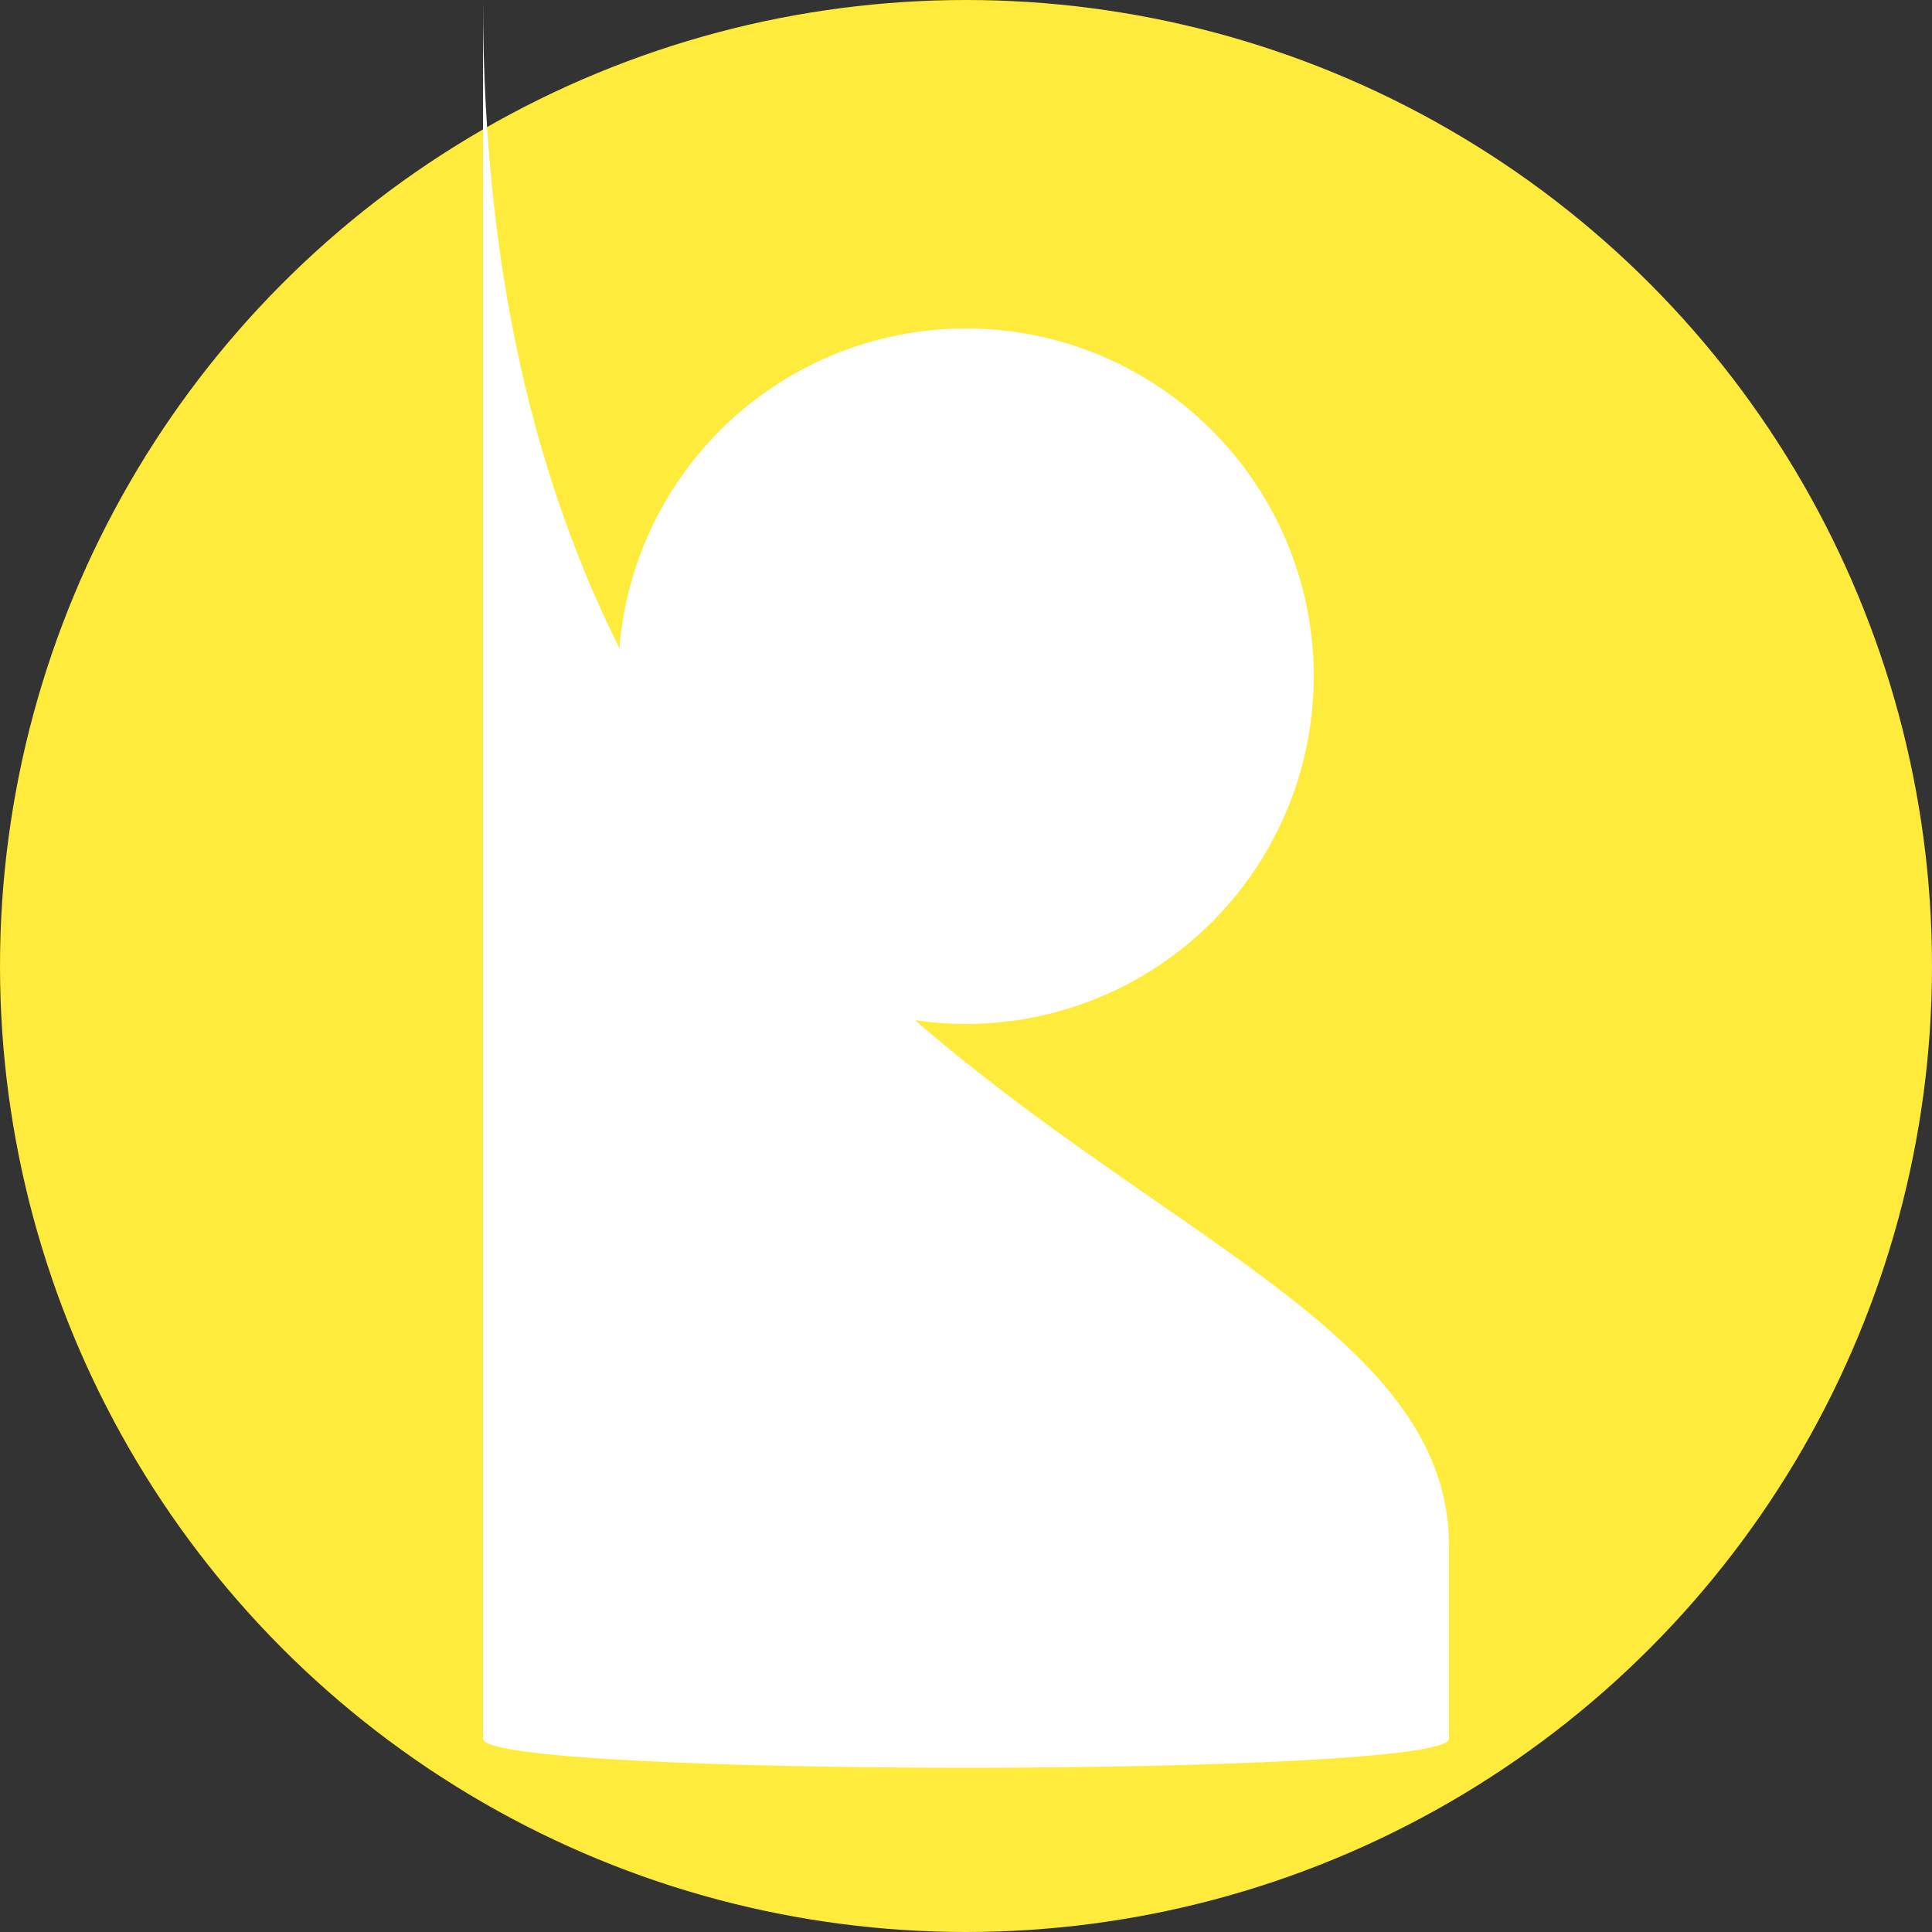
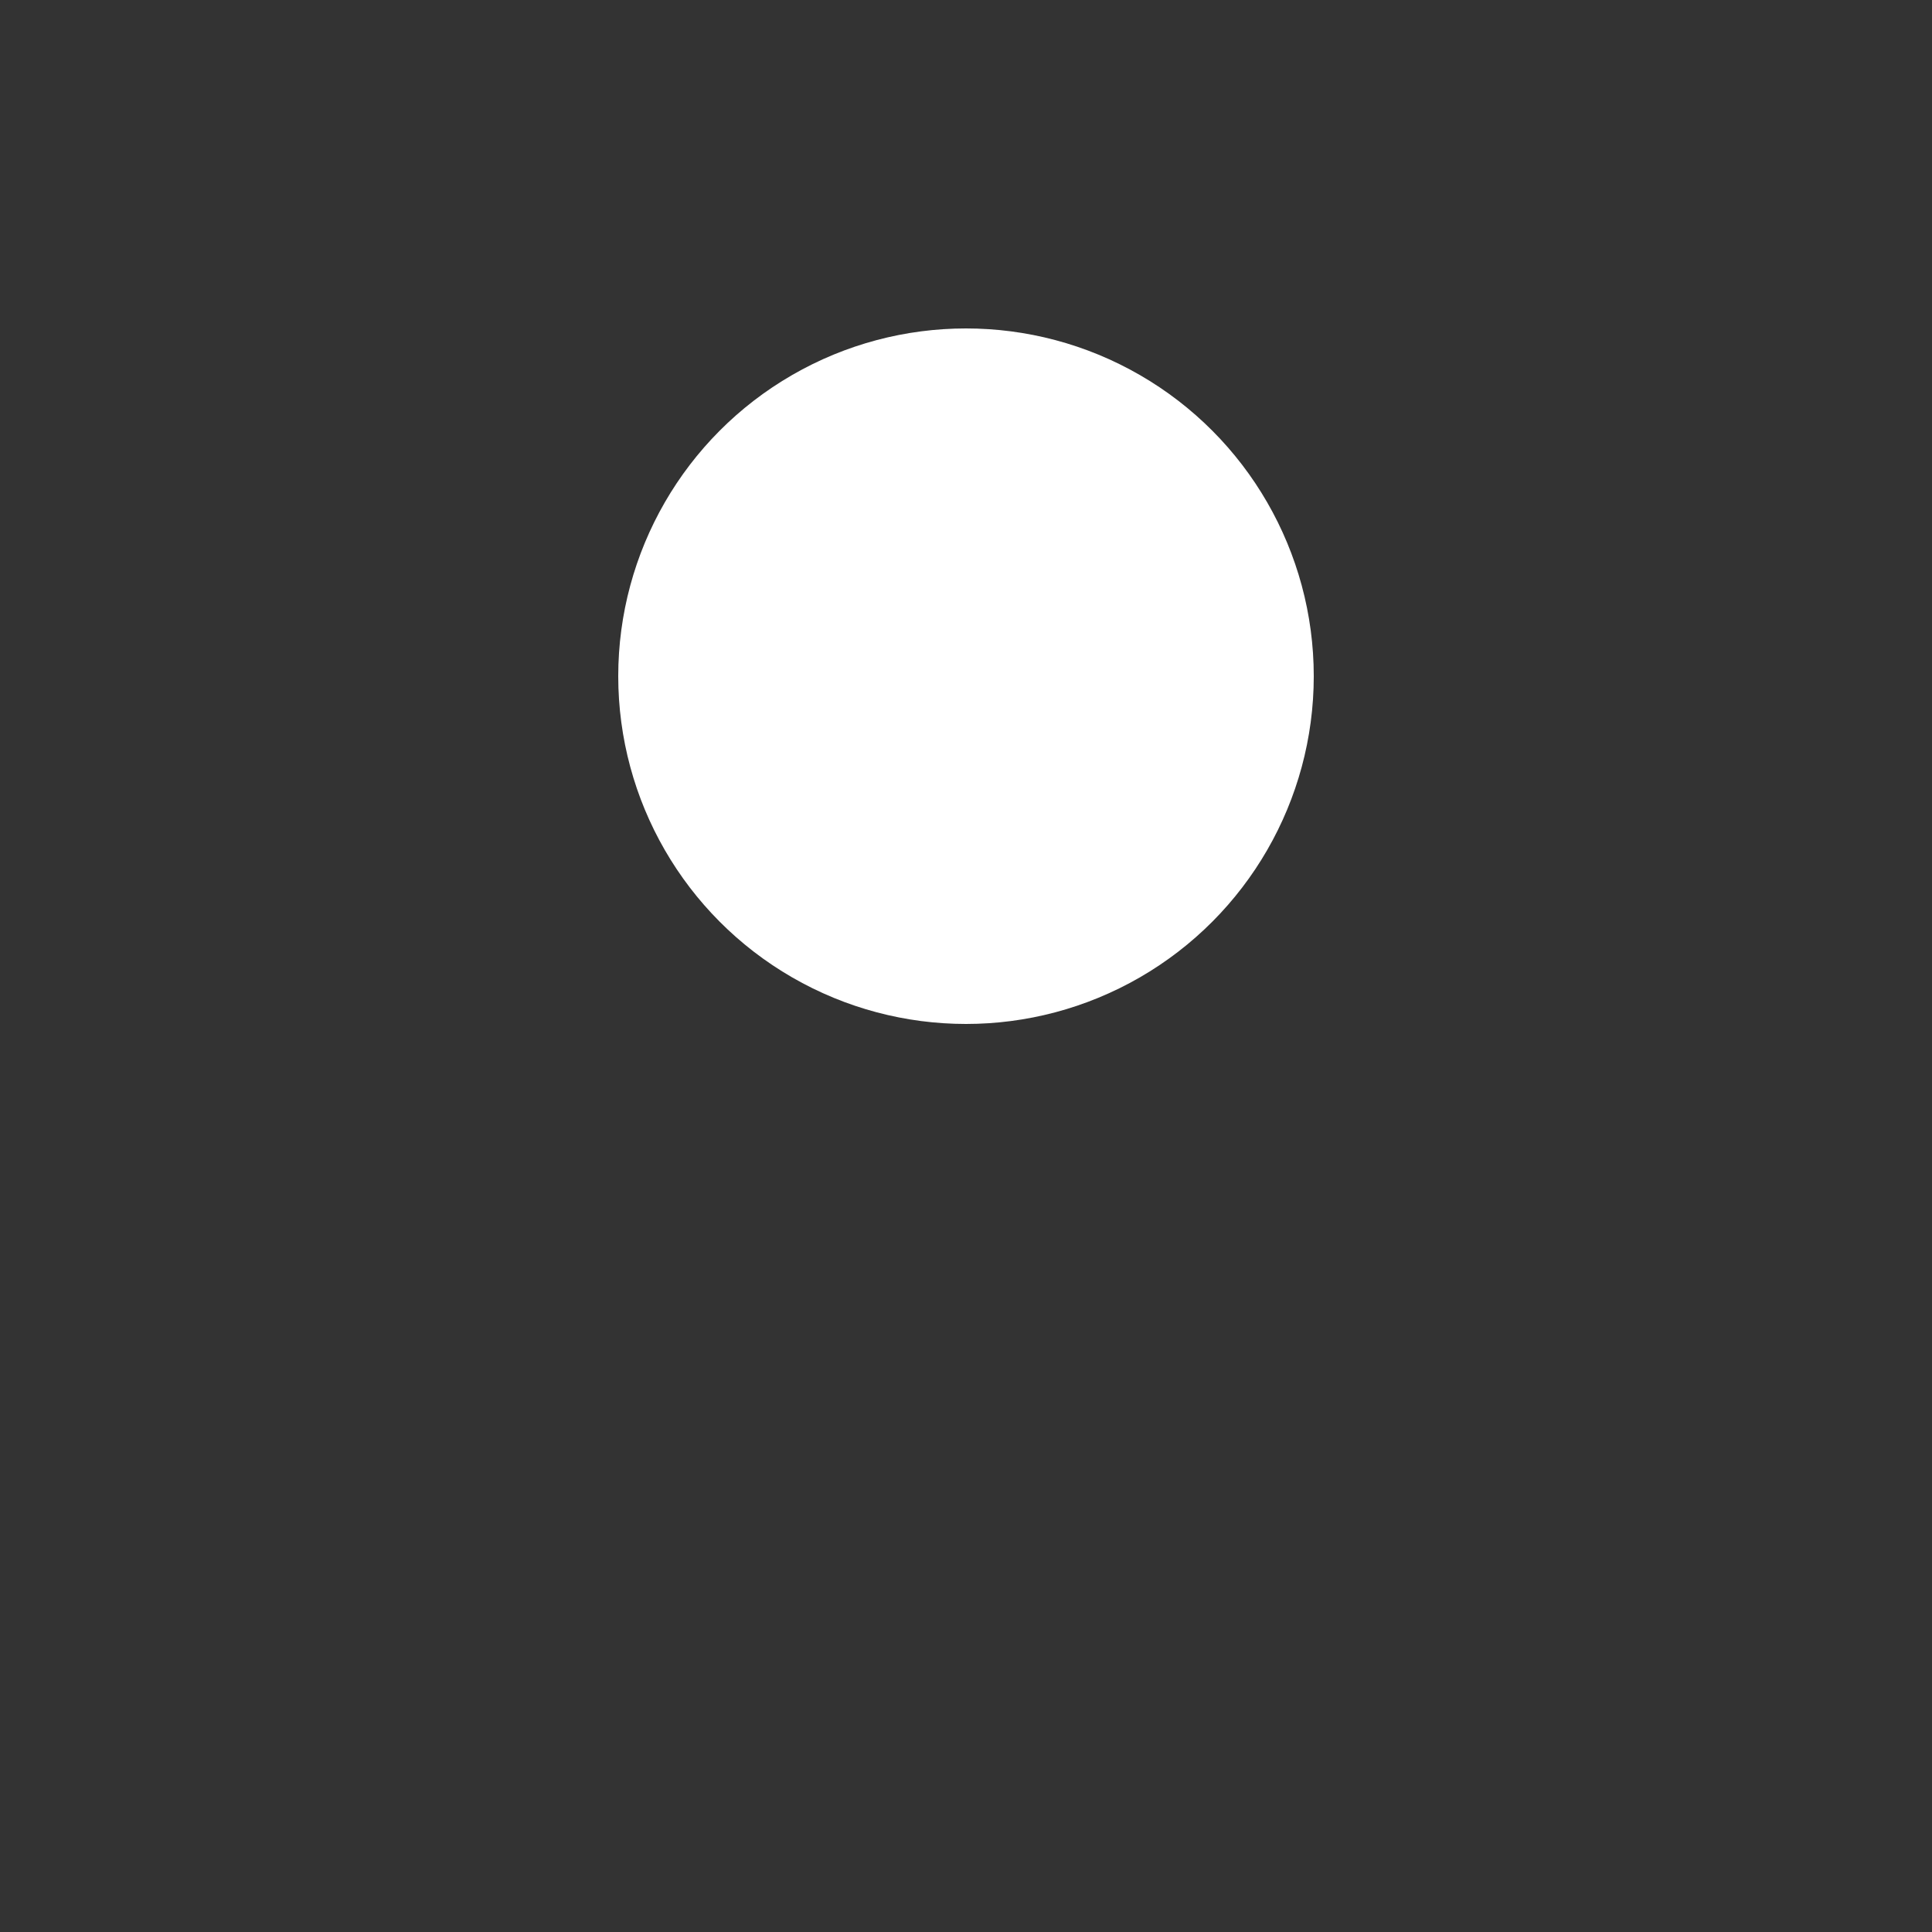
<svg xmlns="http://www.w3.org/2000/svg" width="100" height="100" viewBox="0 0 100 100">
  <rect x="0" y="0" width="100" height="100" fill="#333333" stroke="none" />
-   <circle cx="50" cy="50" r="50" fill="#FFEB3B" />
  <circle cx="50" cy="35" r="18" fill="#FFFFFF" />
-   <path d="     M 25  eighty     C 25 60, 75 60, 75 80     L 75 90     C 75 92, 25 92, 25 90     Z   " fill="#FFFFFF" />
</svg>